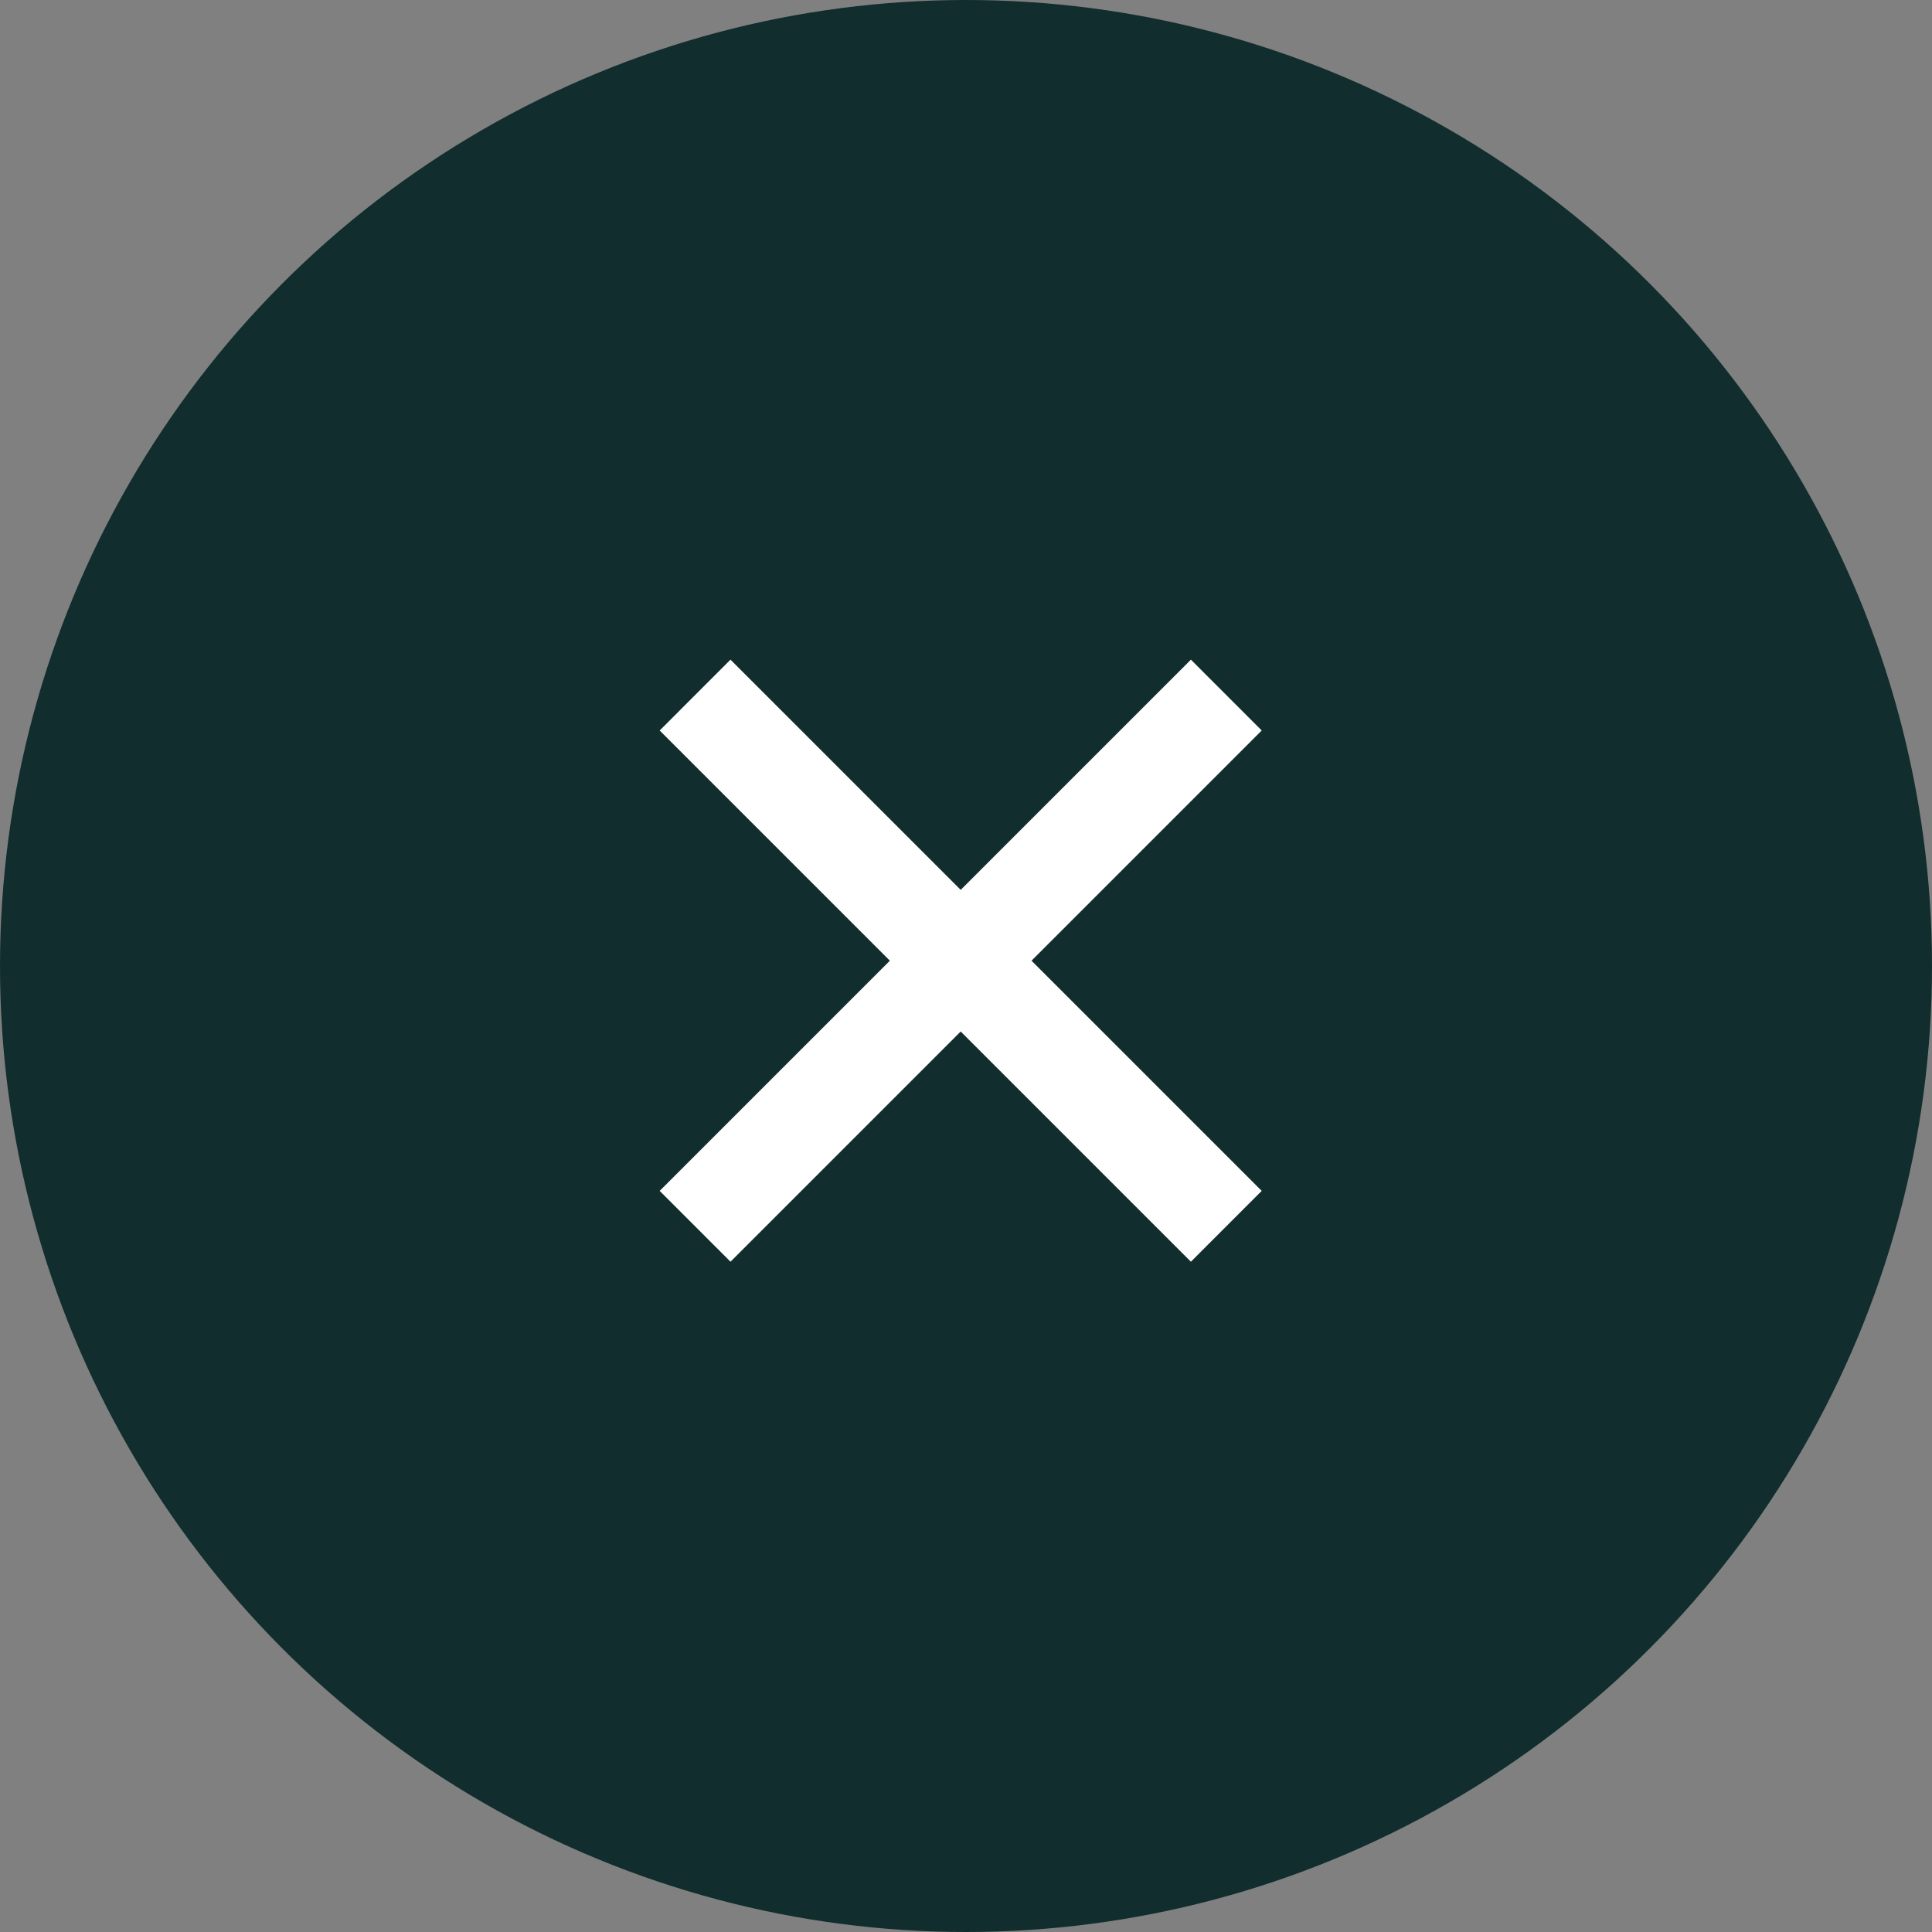
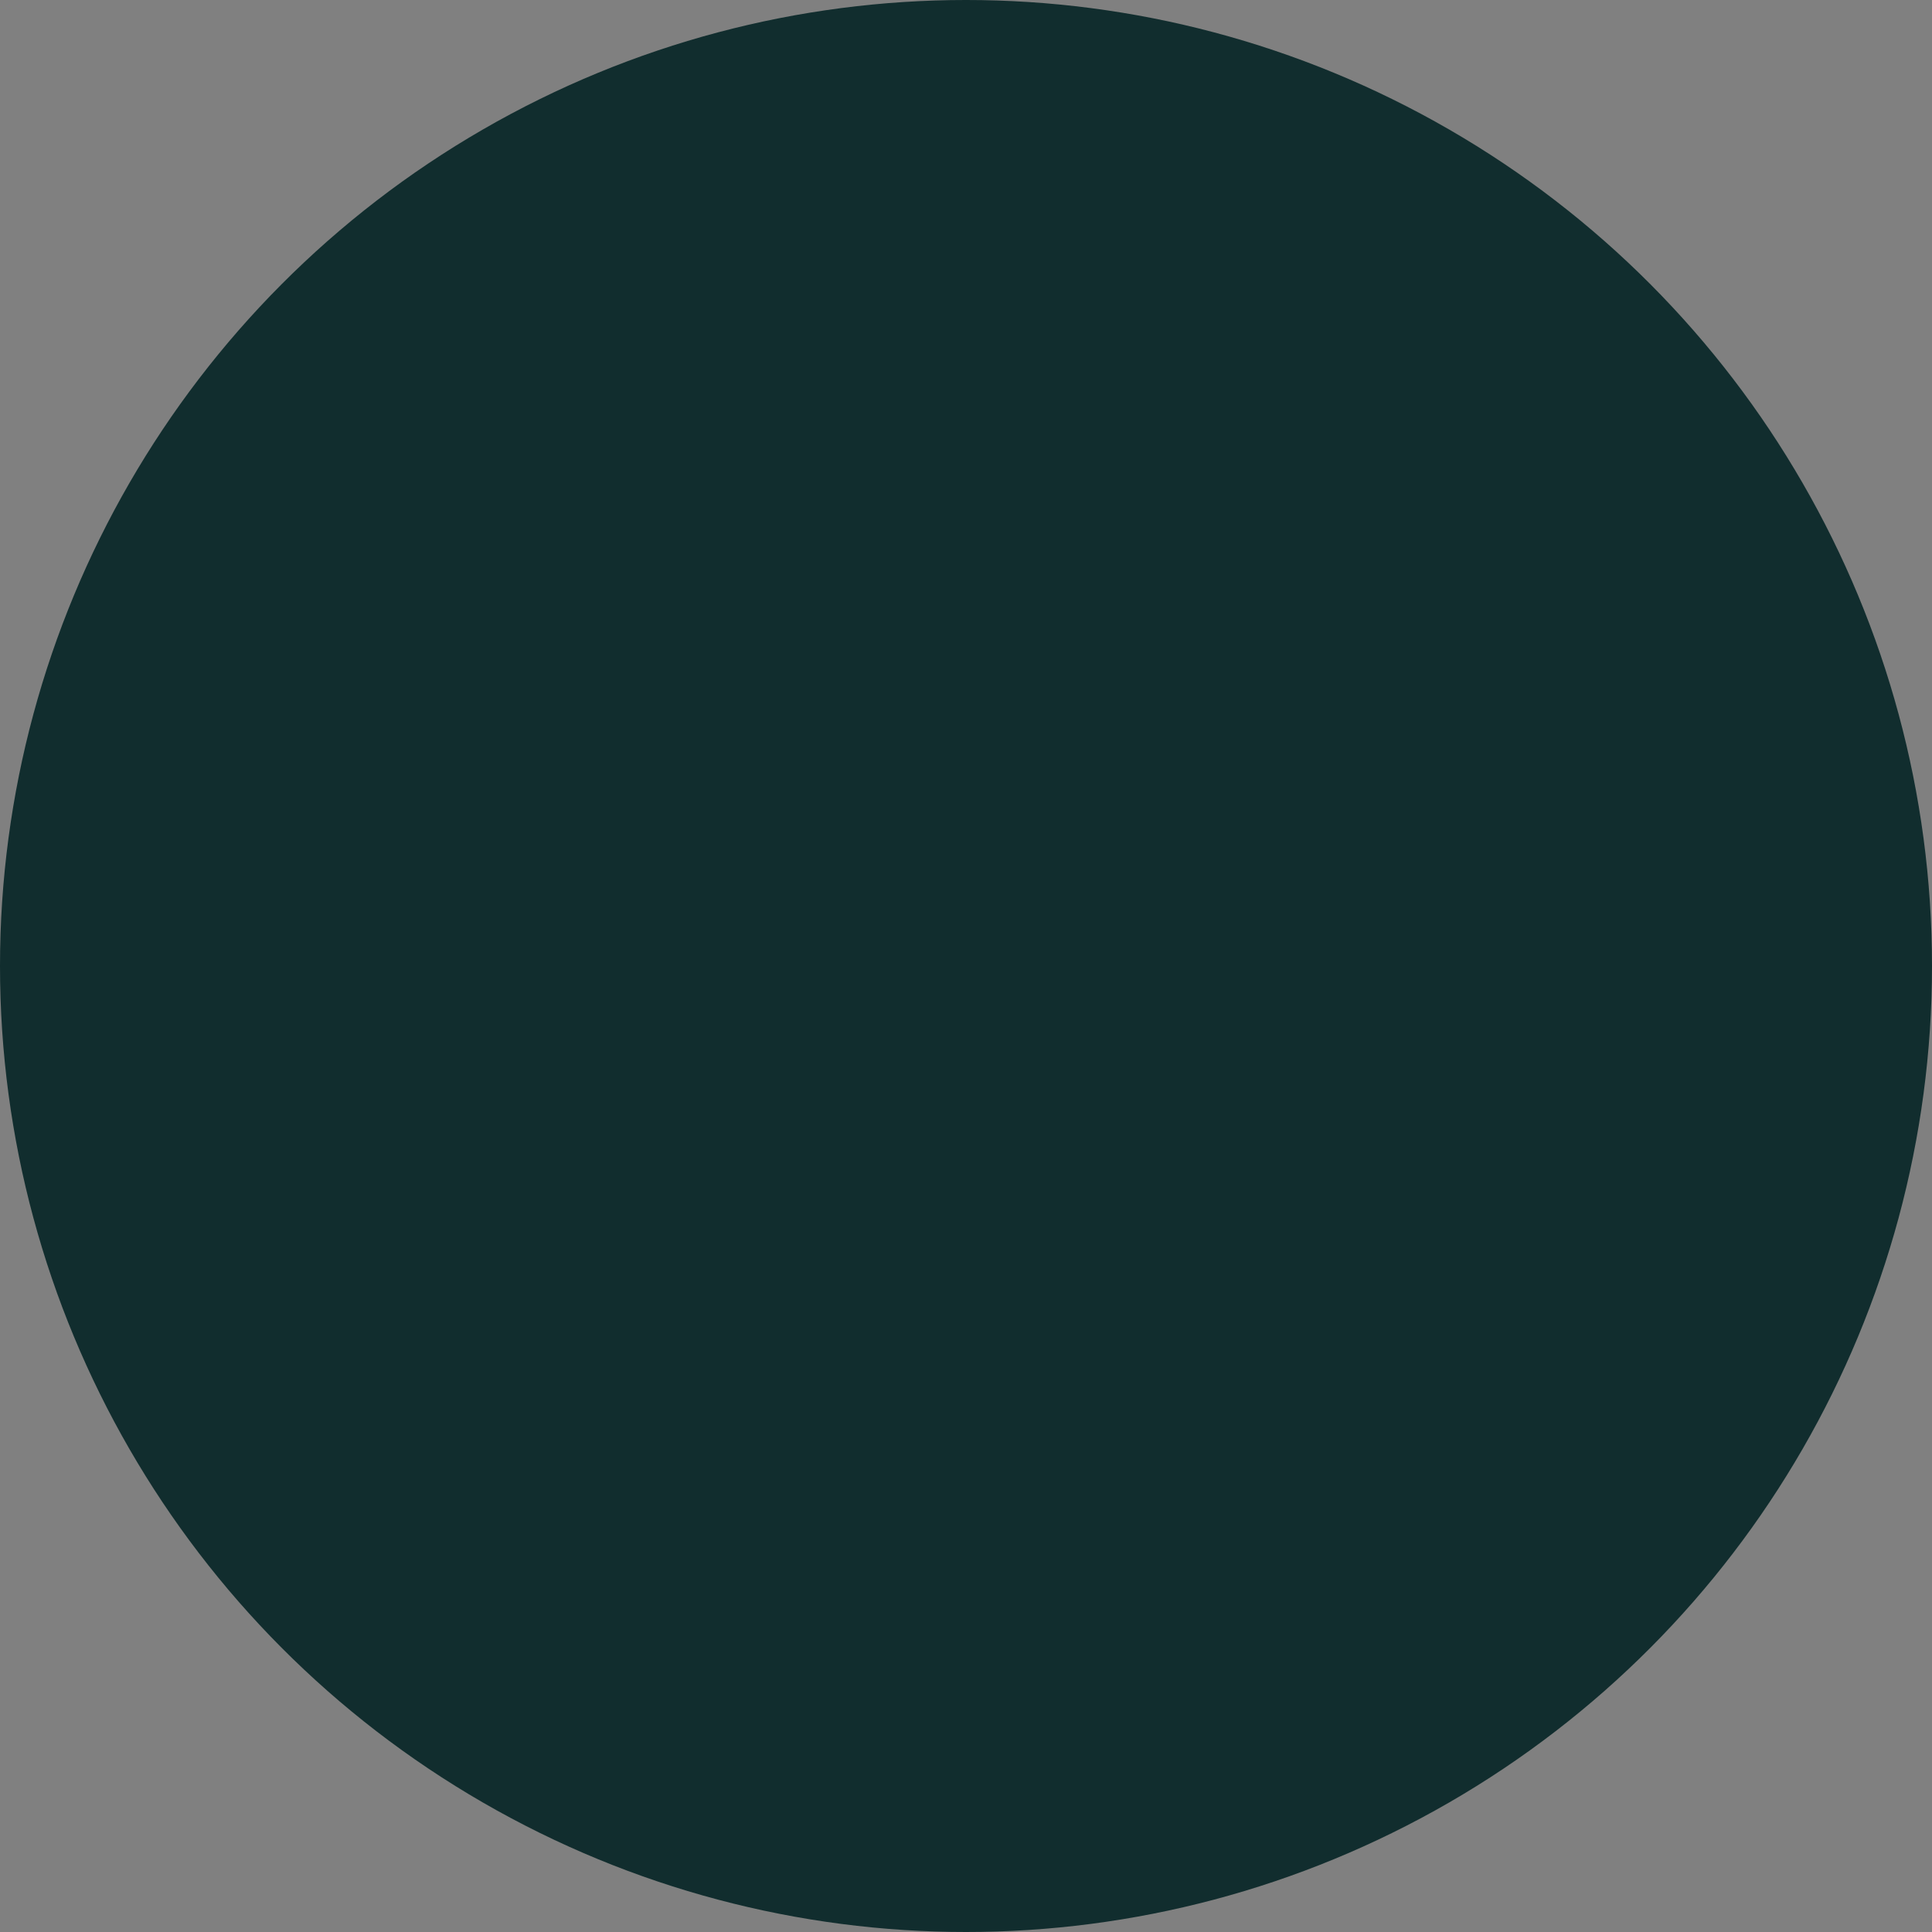
<svg xmlns="http://www.w3.org/2000/svg" width="98" height="98" viewBox="0 0 98 98" fill="none">
  <rect x="0" y="0" width="98" height="98" fill="#808080" stroke="none" />
  <circle cx="49" cy="49" r="49" fill="#112D2E" />
-   <path d="M60.408 64L48.731 52.323L37.054 64L33.462 60.407L45.138 48.731L33.462 37.054L37.054 33.461L48.731 45.138L60.408 33.461L64 37.054L52.323 48.731L64 60.407L60.408 64Z" fill="white" />
</svg>